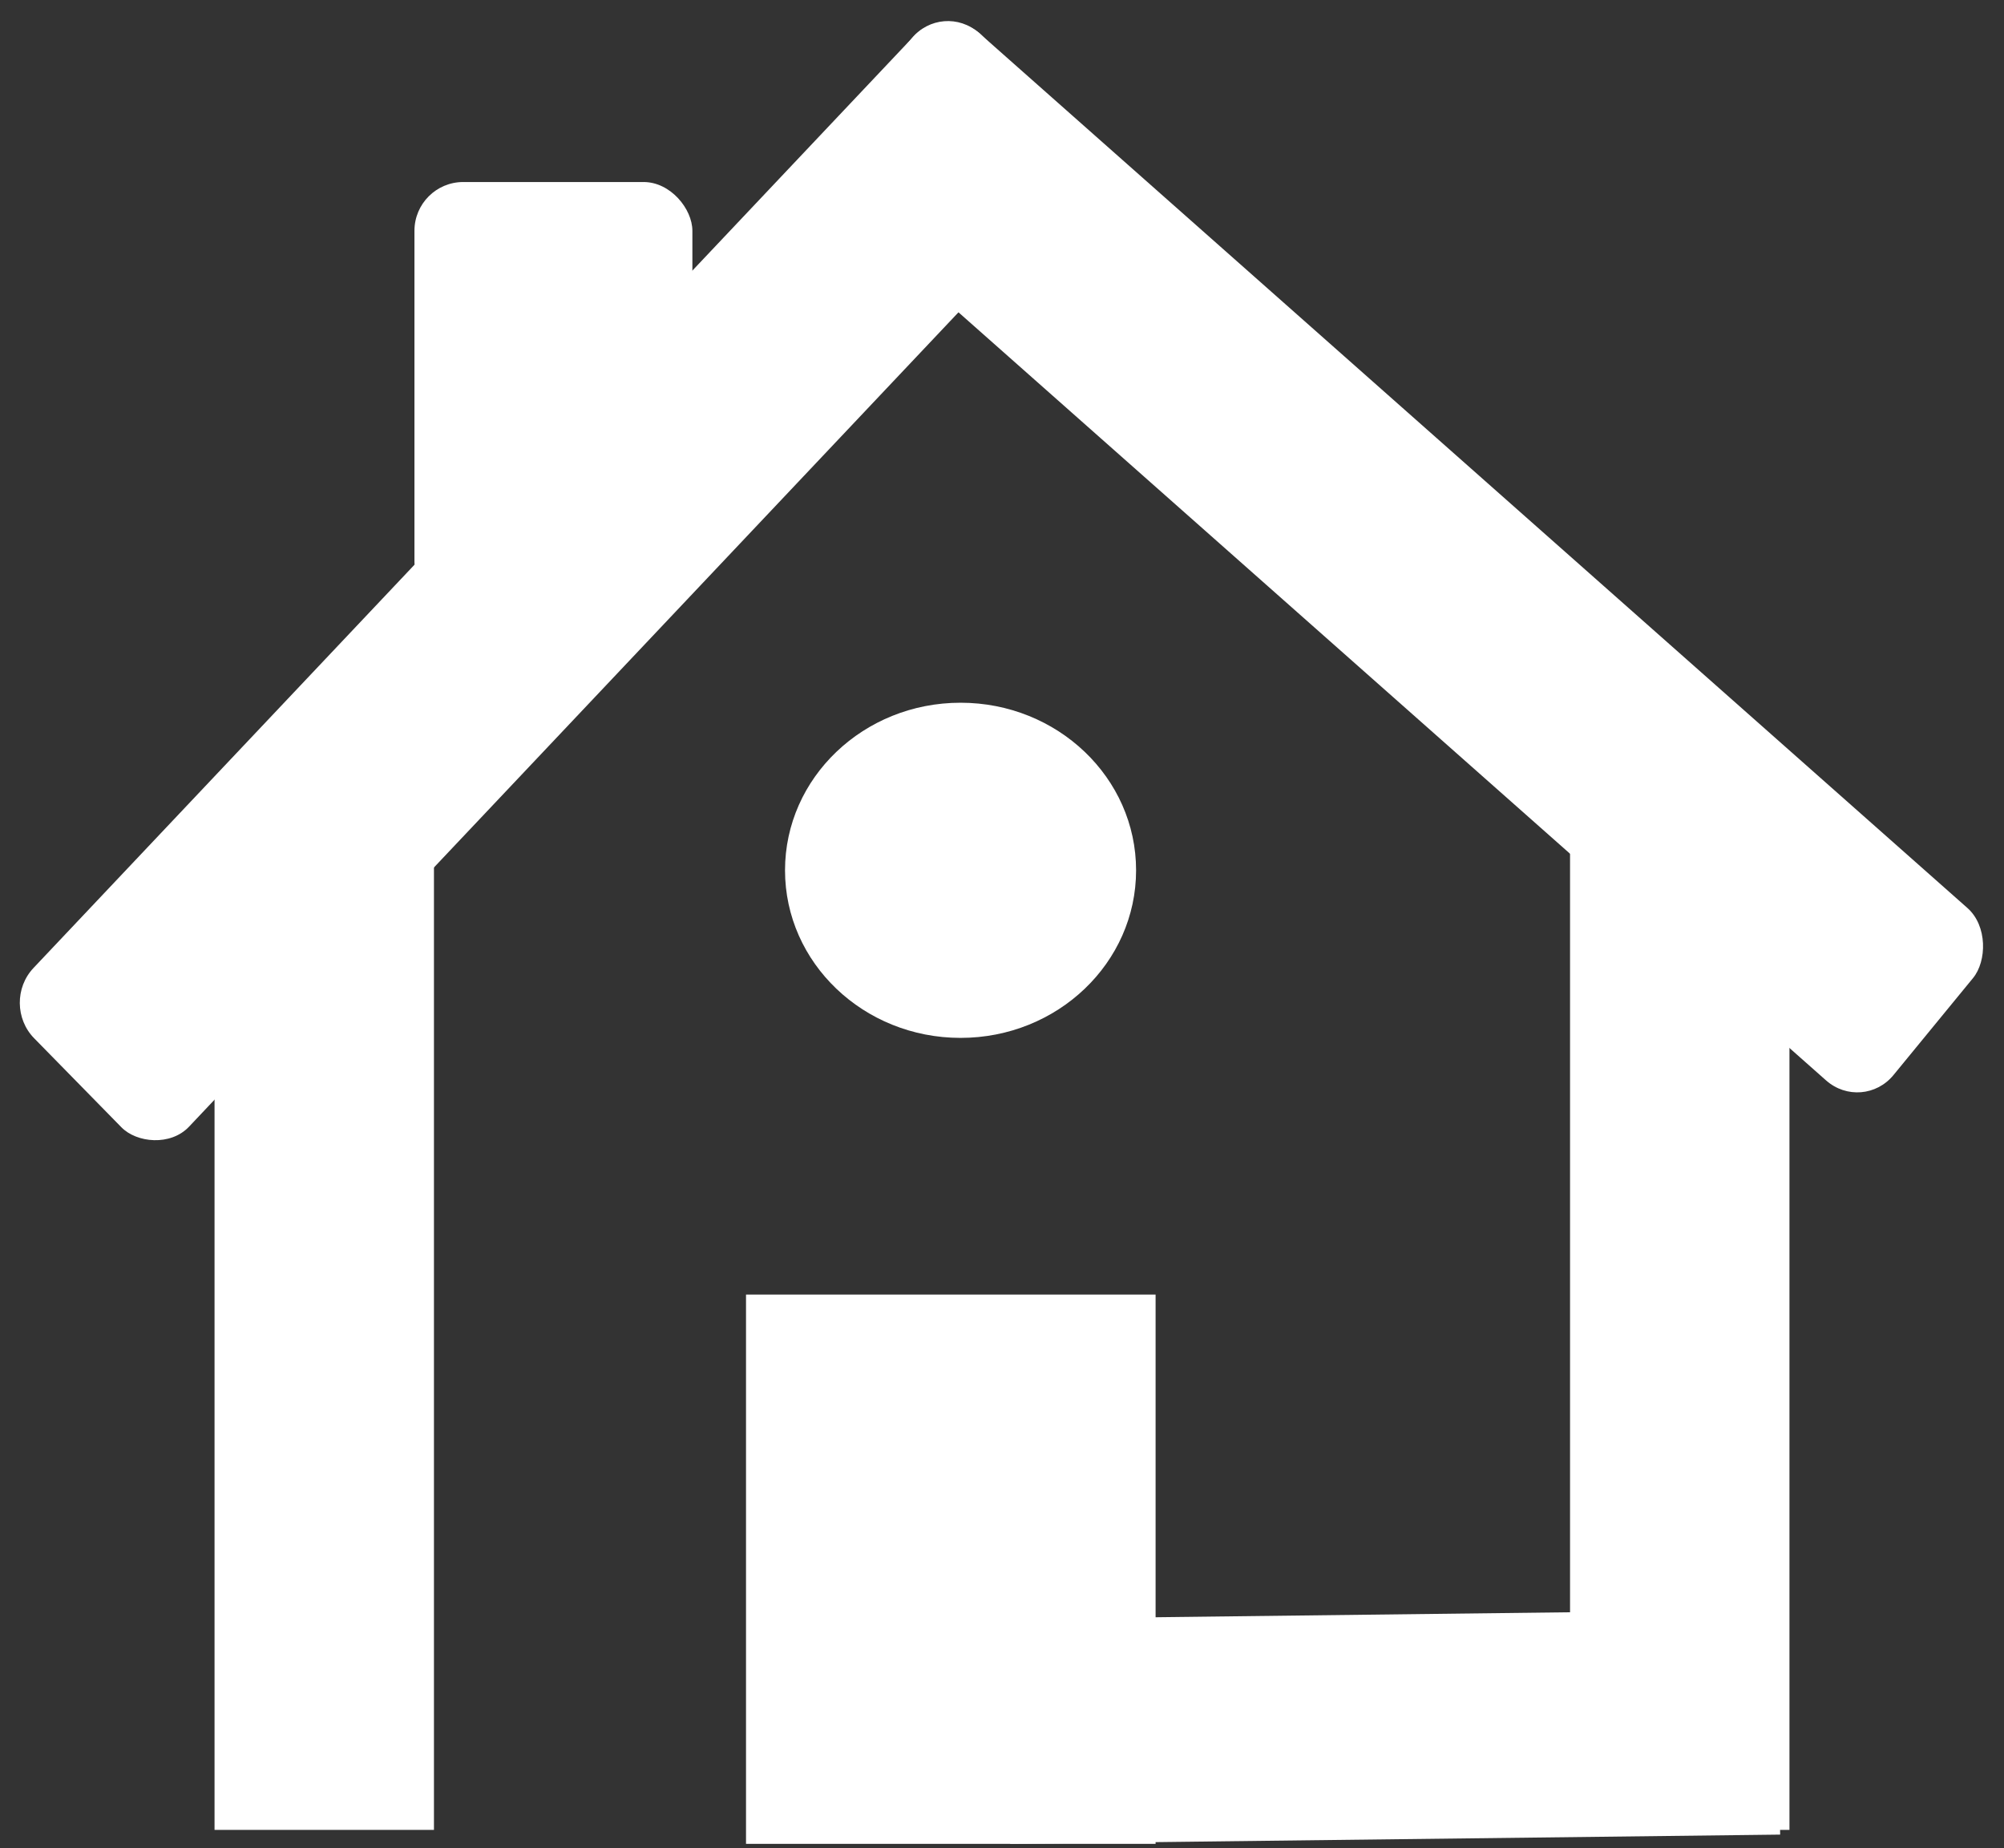
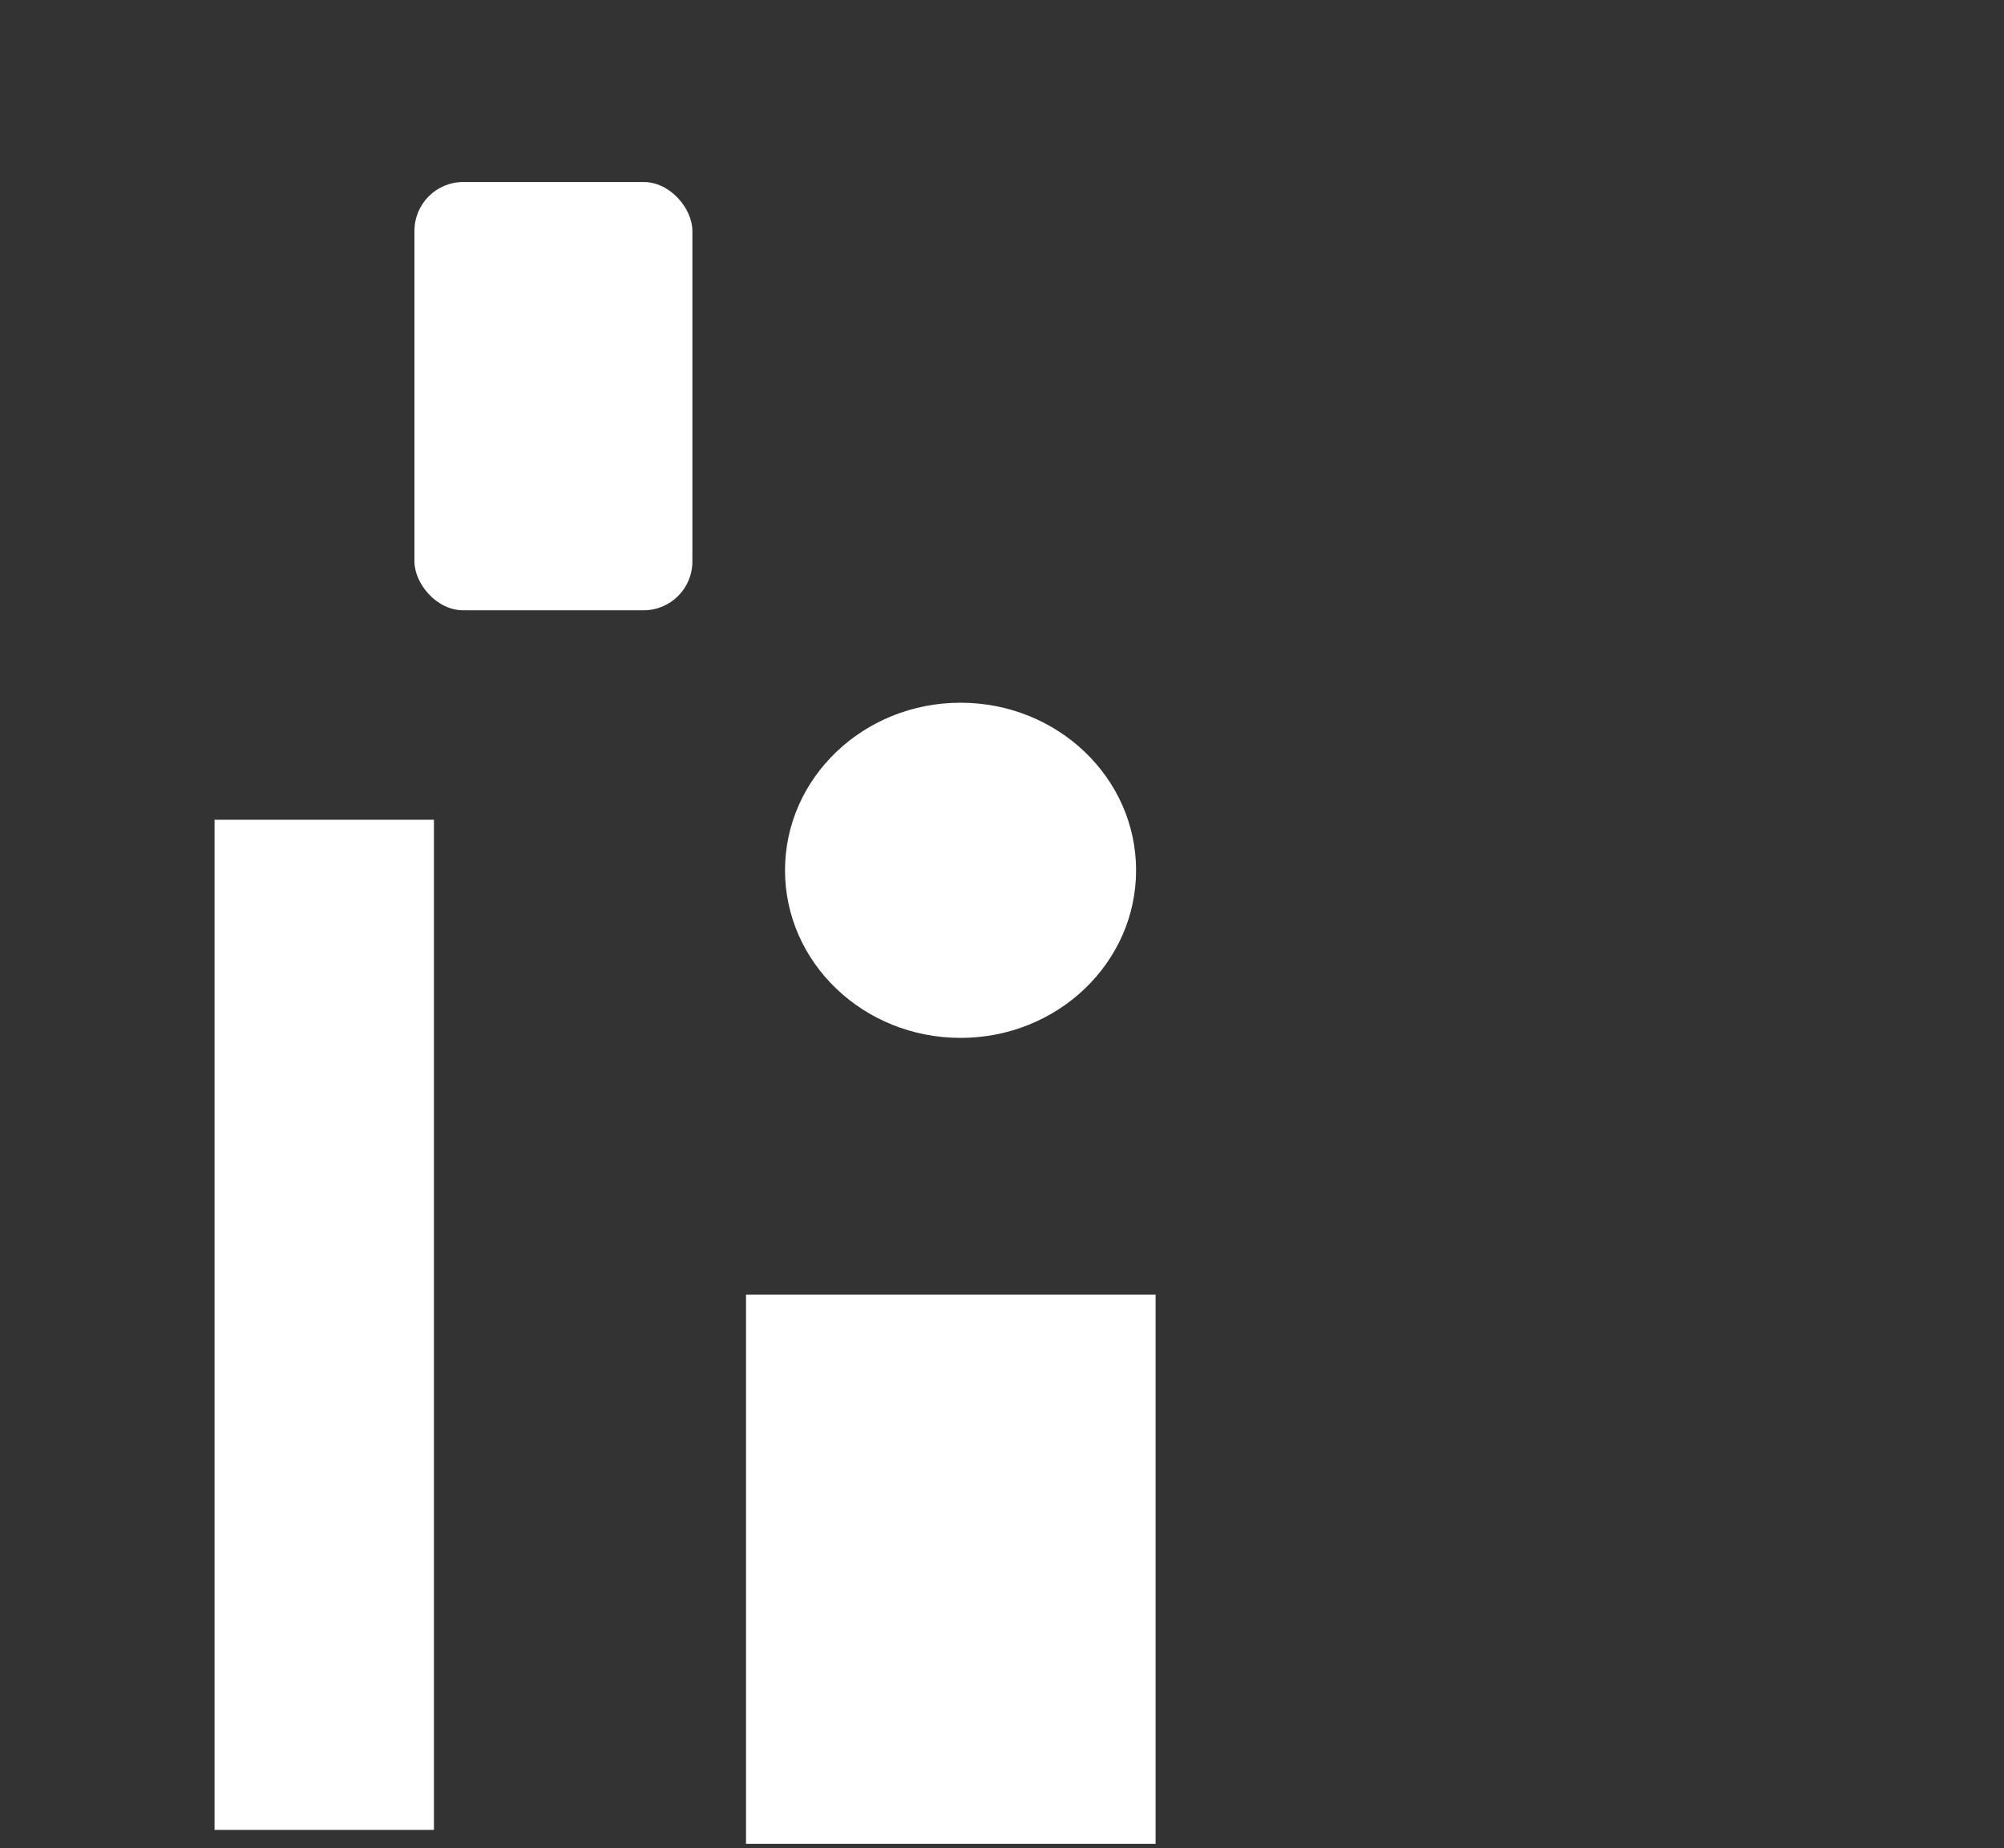
<svg xmlns="http://www.w3.org/2000/svg" width="411" height="379" viewBox="0 0 411 379" fill="none">
  <rect x="0" y="0" width="411" height="379" fill="#333333" stroke="none" />
  <rect x="44" y="168.095" width="45" height="207.133" fill="white" />
-   <rect x="322" y="163.323" width="45" height="211.905" fill="white" />
-   <rect width="46.105" height="157.917" transform="matrix(-0.011 -1 1 -0.012 207.172 378.091)" fill="white" />
-   <rect width="282.894" height="45.576" rx="10" transform="matrix(0.687 -0.727 0.7 0.714 0 205.757)" fill="white" />
-   <rect width="290.616" height="45.731" rx="10" transform="matrix(-0.749 -0.663 0.634 -0.773 381.997 228.172)" fill="white" />
  <rect x="153" y="265.457" width="84" height="112.634" fill="white" />
  <rect x="85" y="37.325" width="57" height="87.817" rx="10" fill="white" />
  <ellipse cx="197" cy="178.461" rx="36" ry="34.363" fill="white" />
</svg>